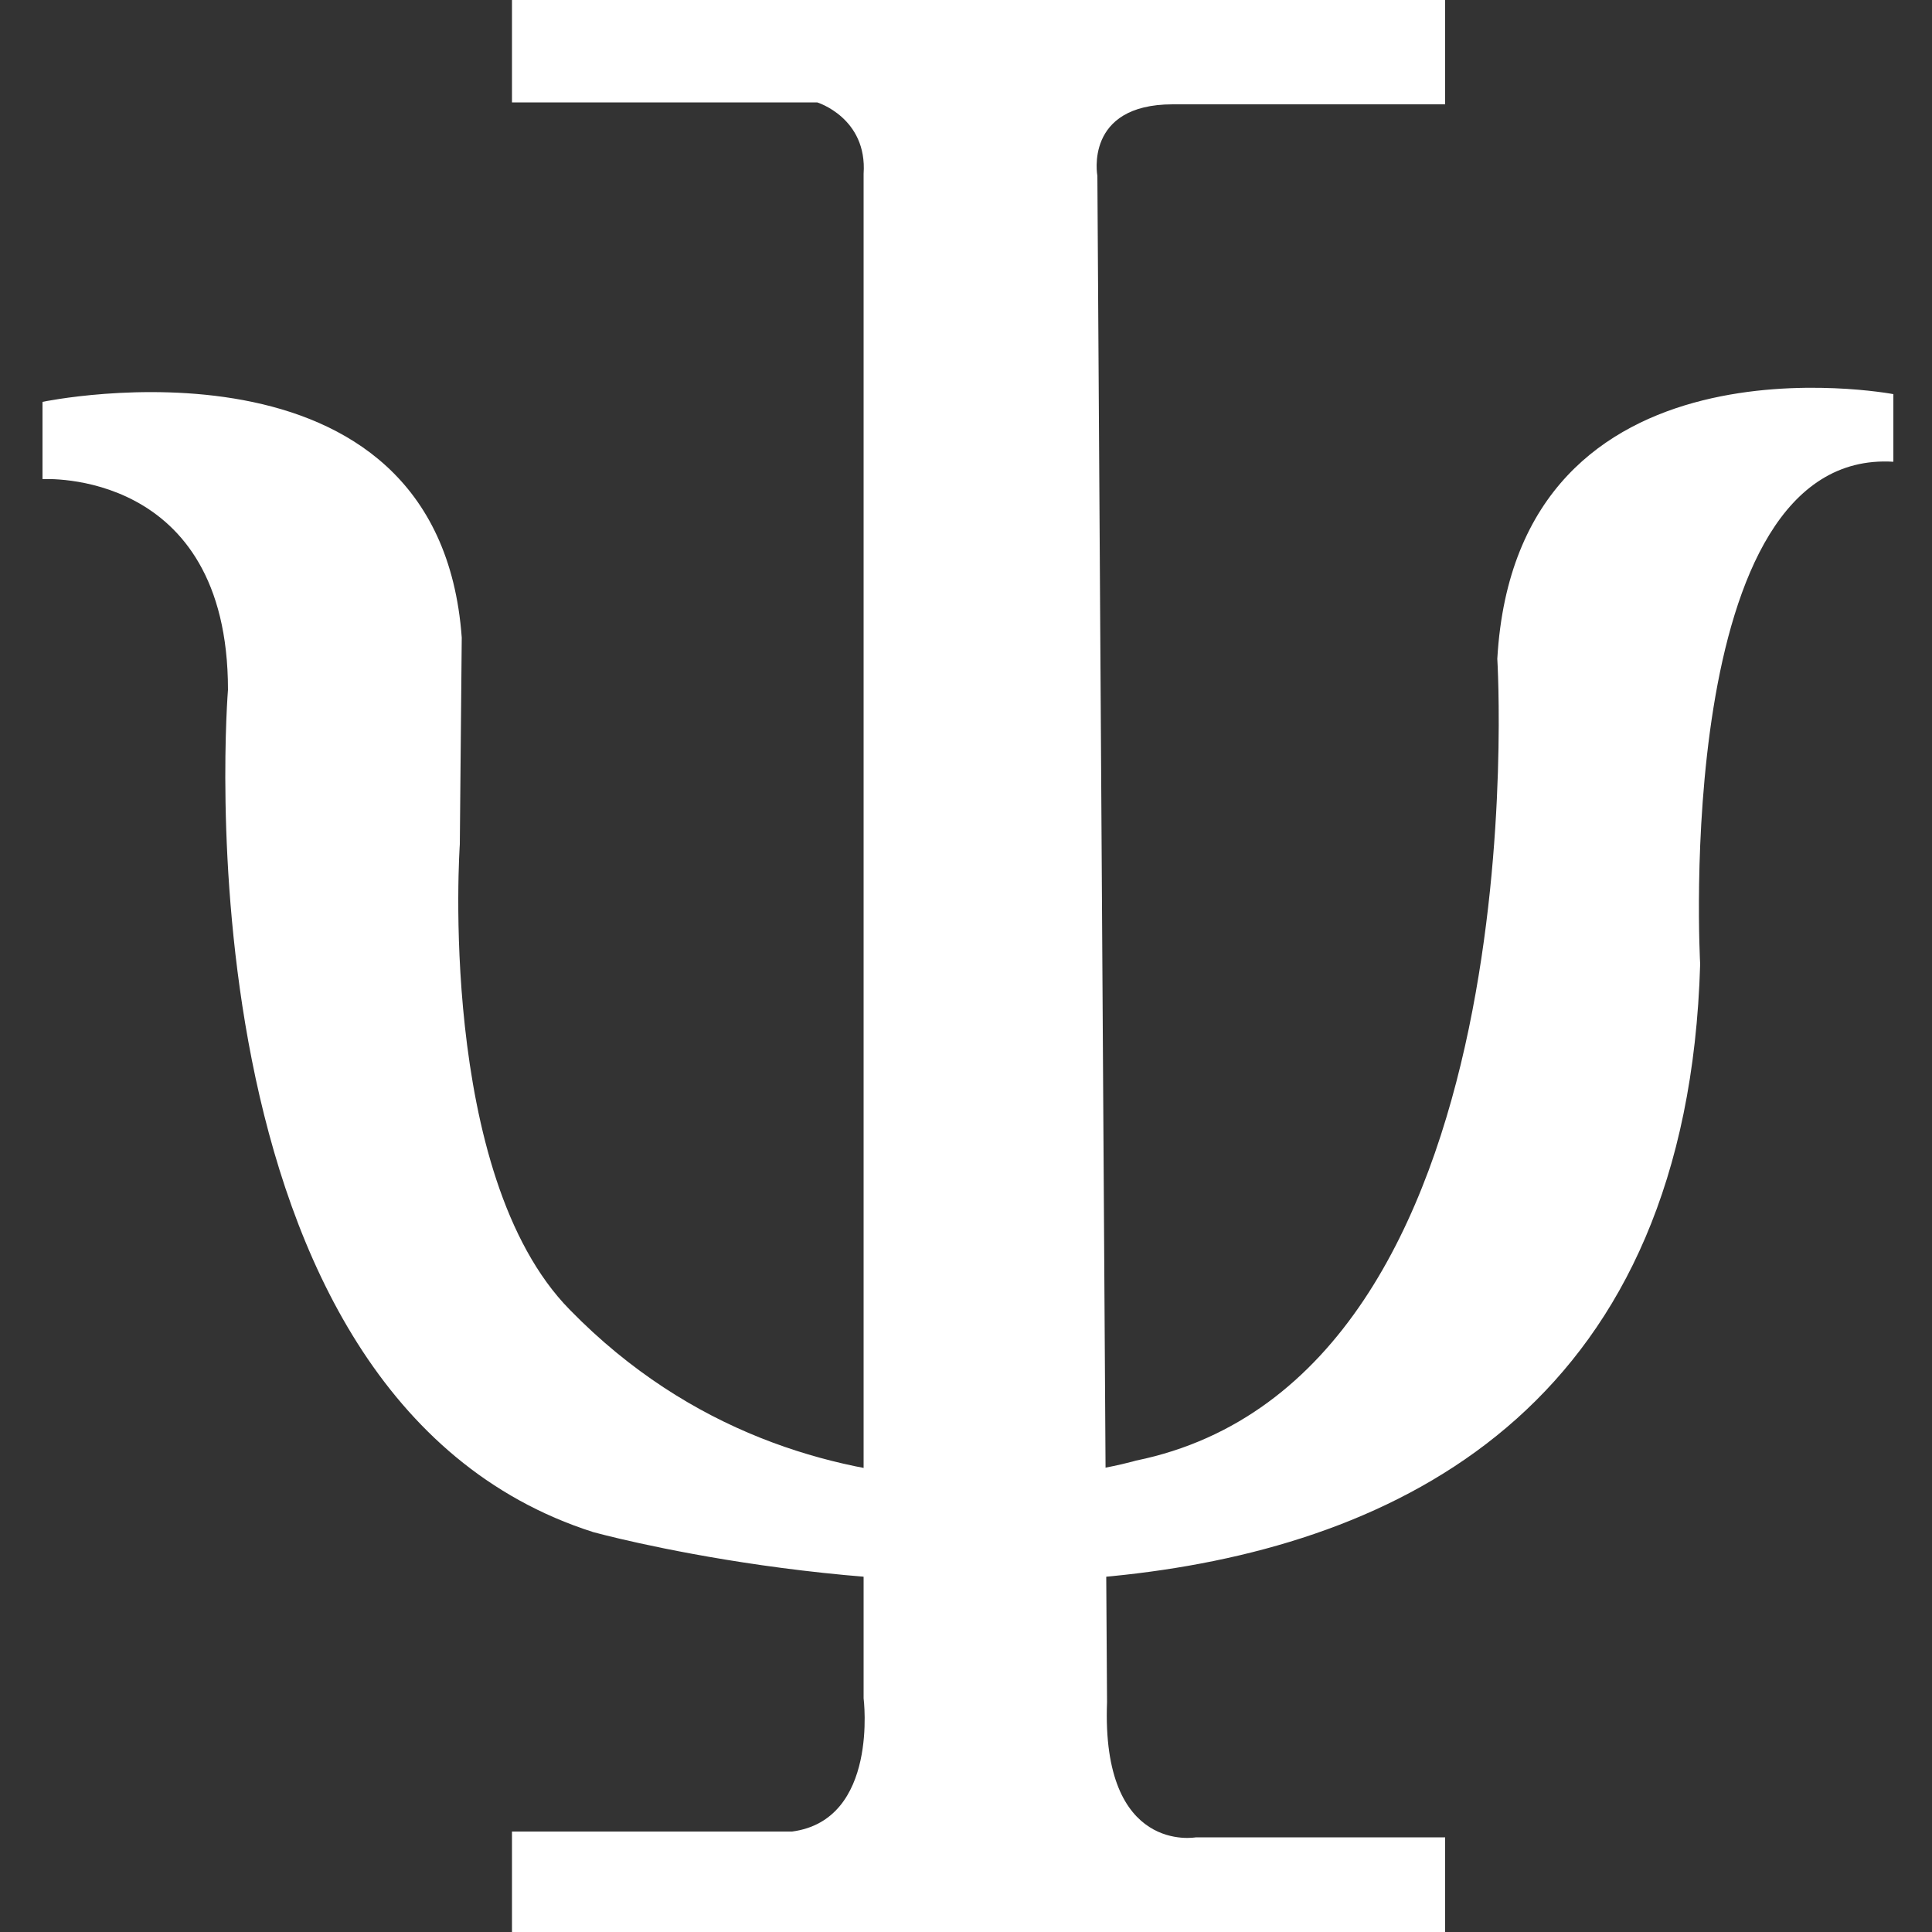
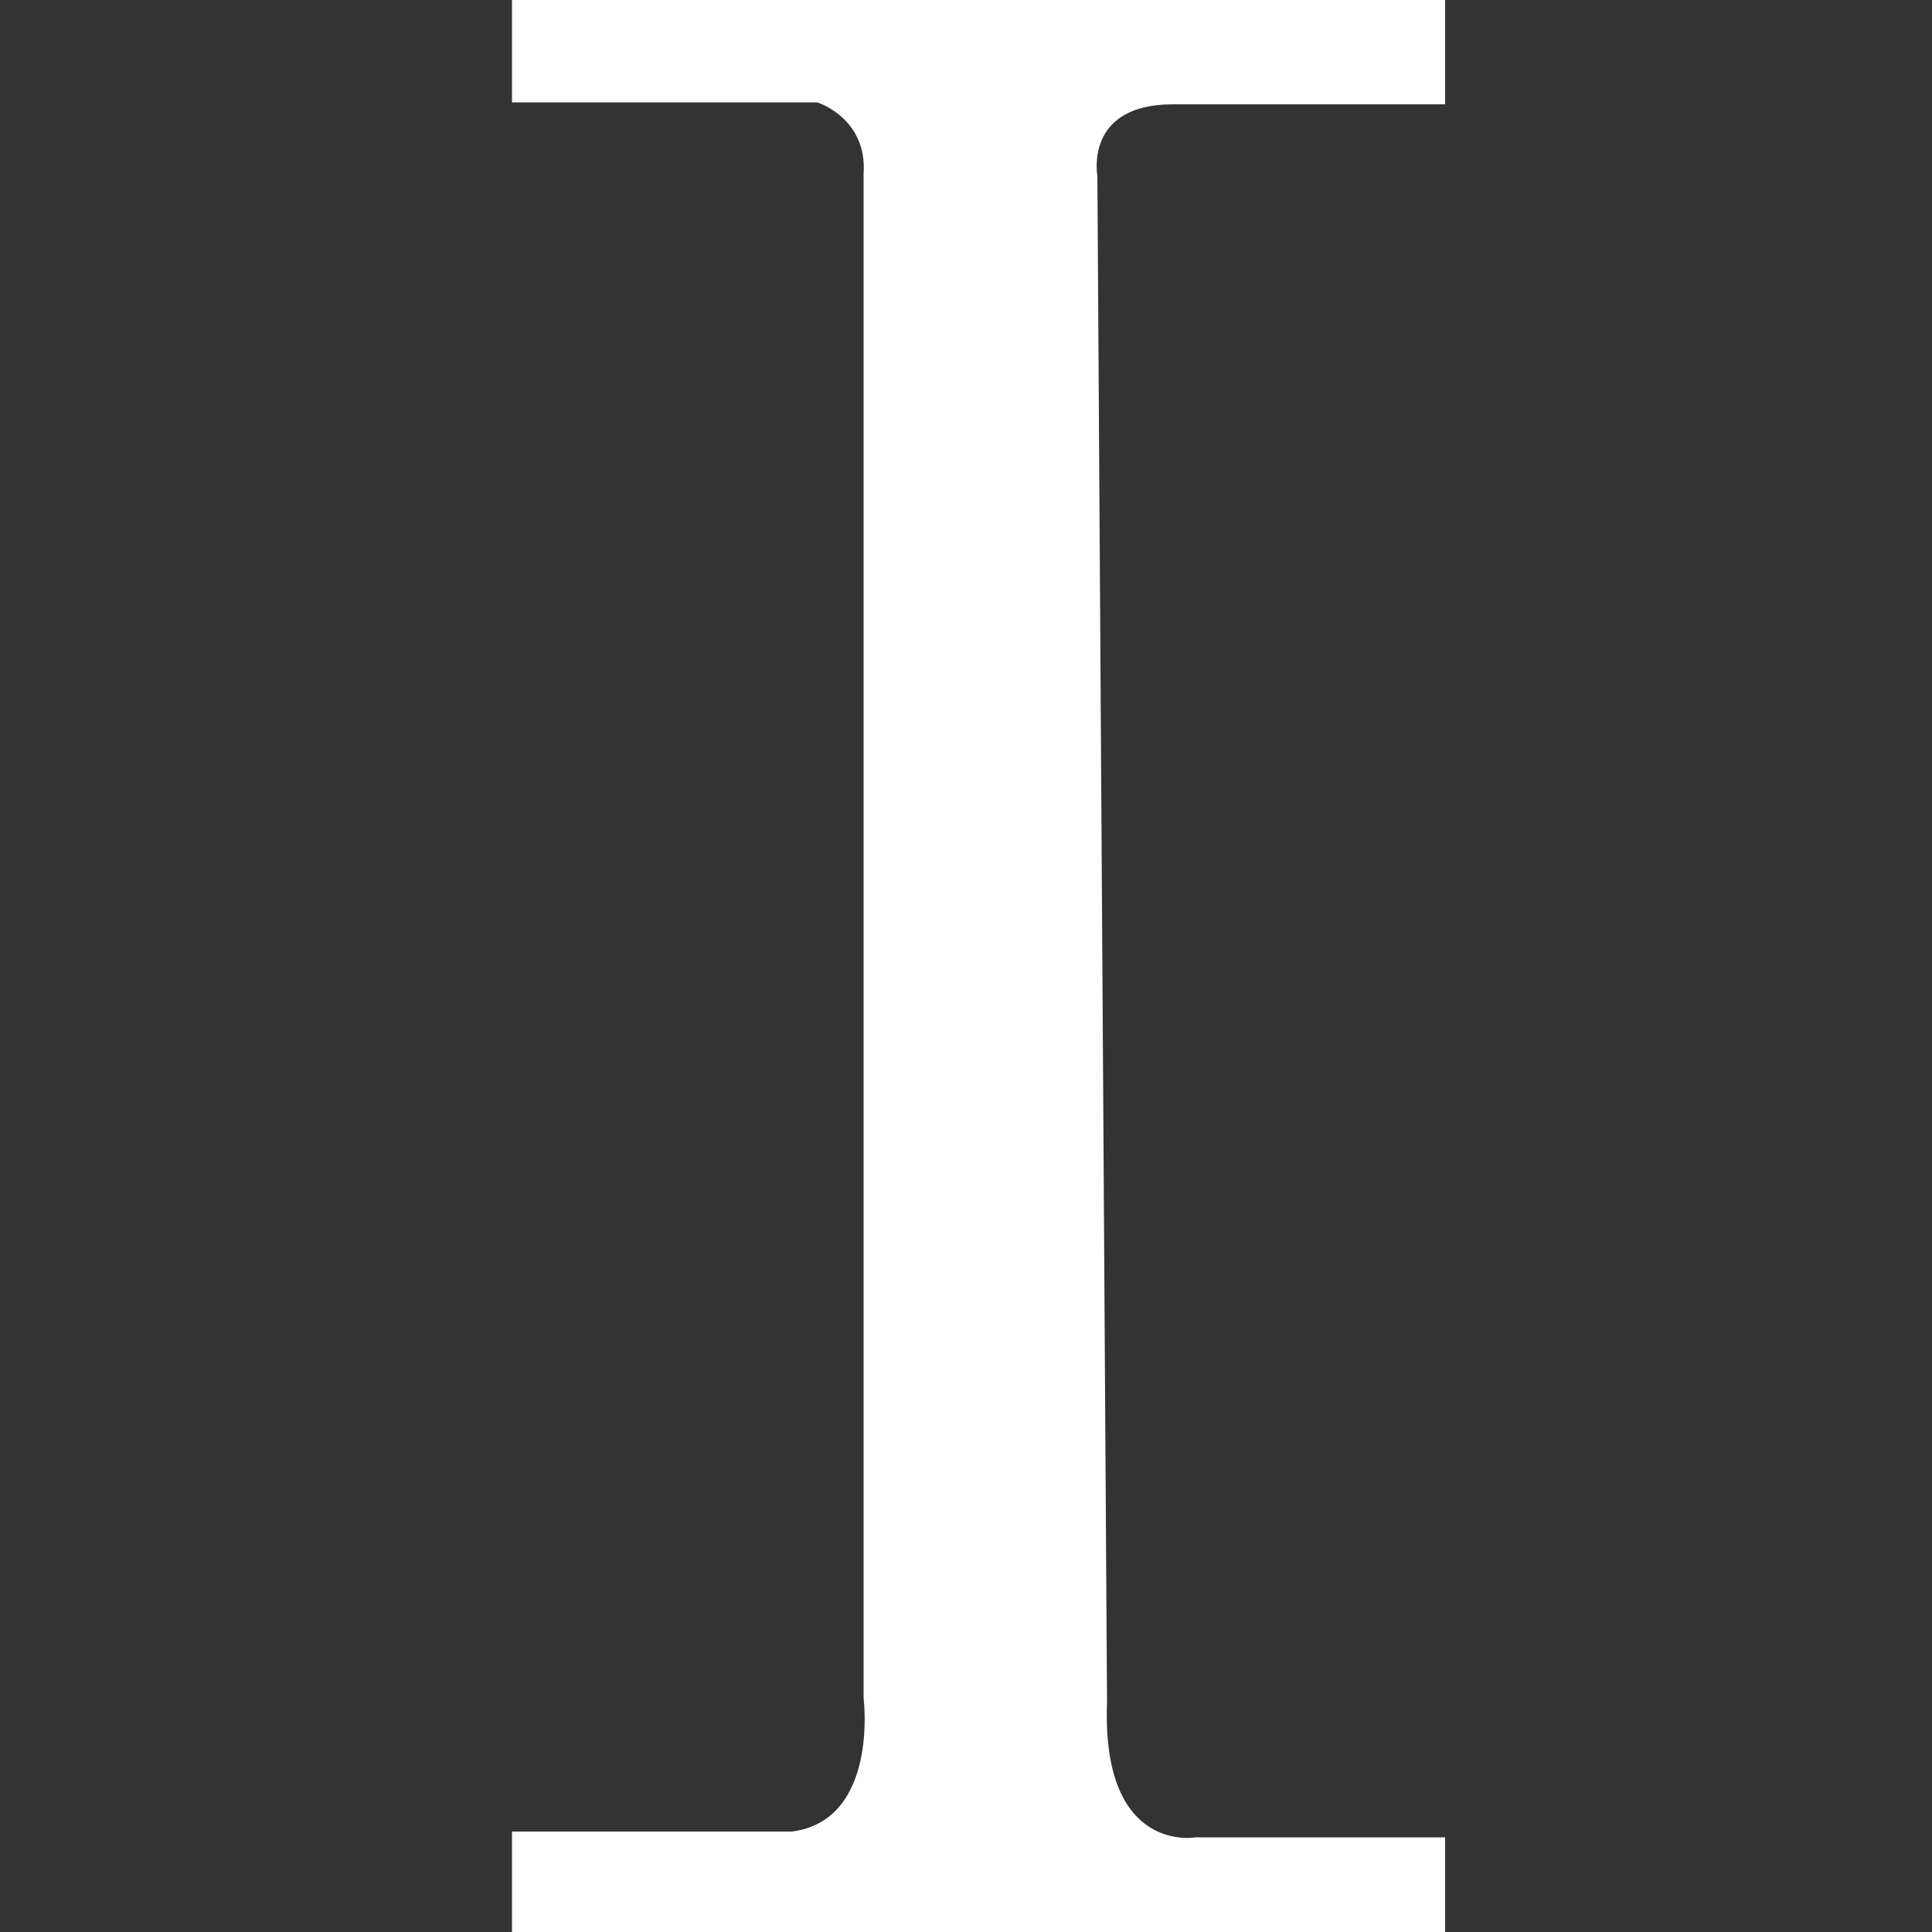
<svg xmlns="http://www.w3.org/2000/svg" version="1.1" id="Calque_1" x="0px" y="0px" viewBox="0 0 100 100" style="enable-background:new 0 0 100 100;" xml:space="preserve">
  <rect x="0" y="0" width="100" height="100" fill="#333333" stroke="none" />
  <style type="text/css">
	.st0{fill:#FFFFFF;}
</style>
  <path class="st0" d="M26.5,0v5.3h15.8c0,0,2.6,0.8,2.4,3.7l0,78.9c0,0,0.8,6.3-3.7,6.9H26.5v5.3h48.3v-5l-12.9,0c0,0-4.9,0.9-4.6-7  L56.8,9.1c0,0-0.7-3.7,3.9-3.7h14.1L74.8,0L26.5,0L26.5,0z" />
-   <path class="st0" d="M23.9,33C22.7,16.5,2.2,20.8,2.2,20.8v4c0,0,9.6-0.6,9.6,10.9c0,0-3,36.6,18.9,43.6c0,0,56,15.5,57.3-29.4  c0,0-1.5-26.7,10-26v-3.5c0,0-19.5-3.7-20.5,13.7c0,0,2.3,37.2-18.7,41.5c0,0-16.8,5-29.3-7.8c-6.9-7-5.7-24.1-5.7-24.1L23.9,33z" />
</svg>